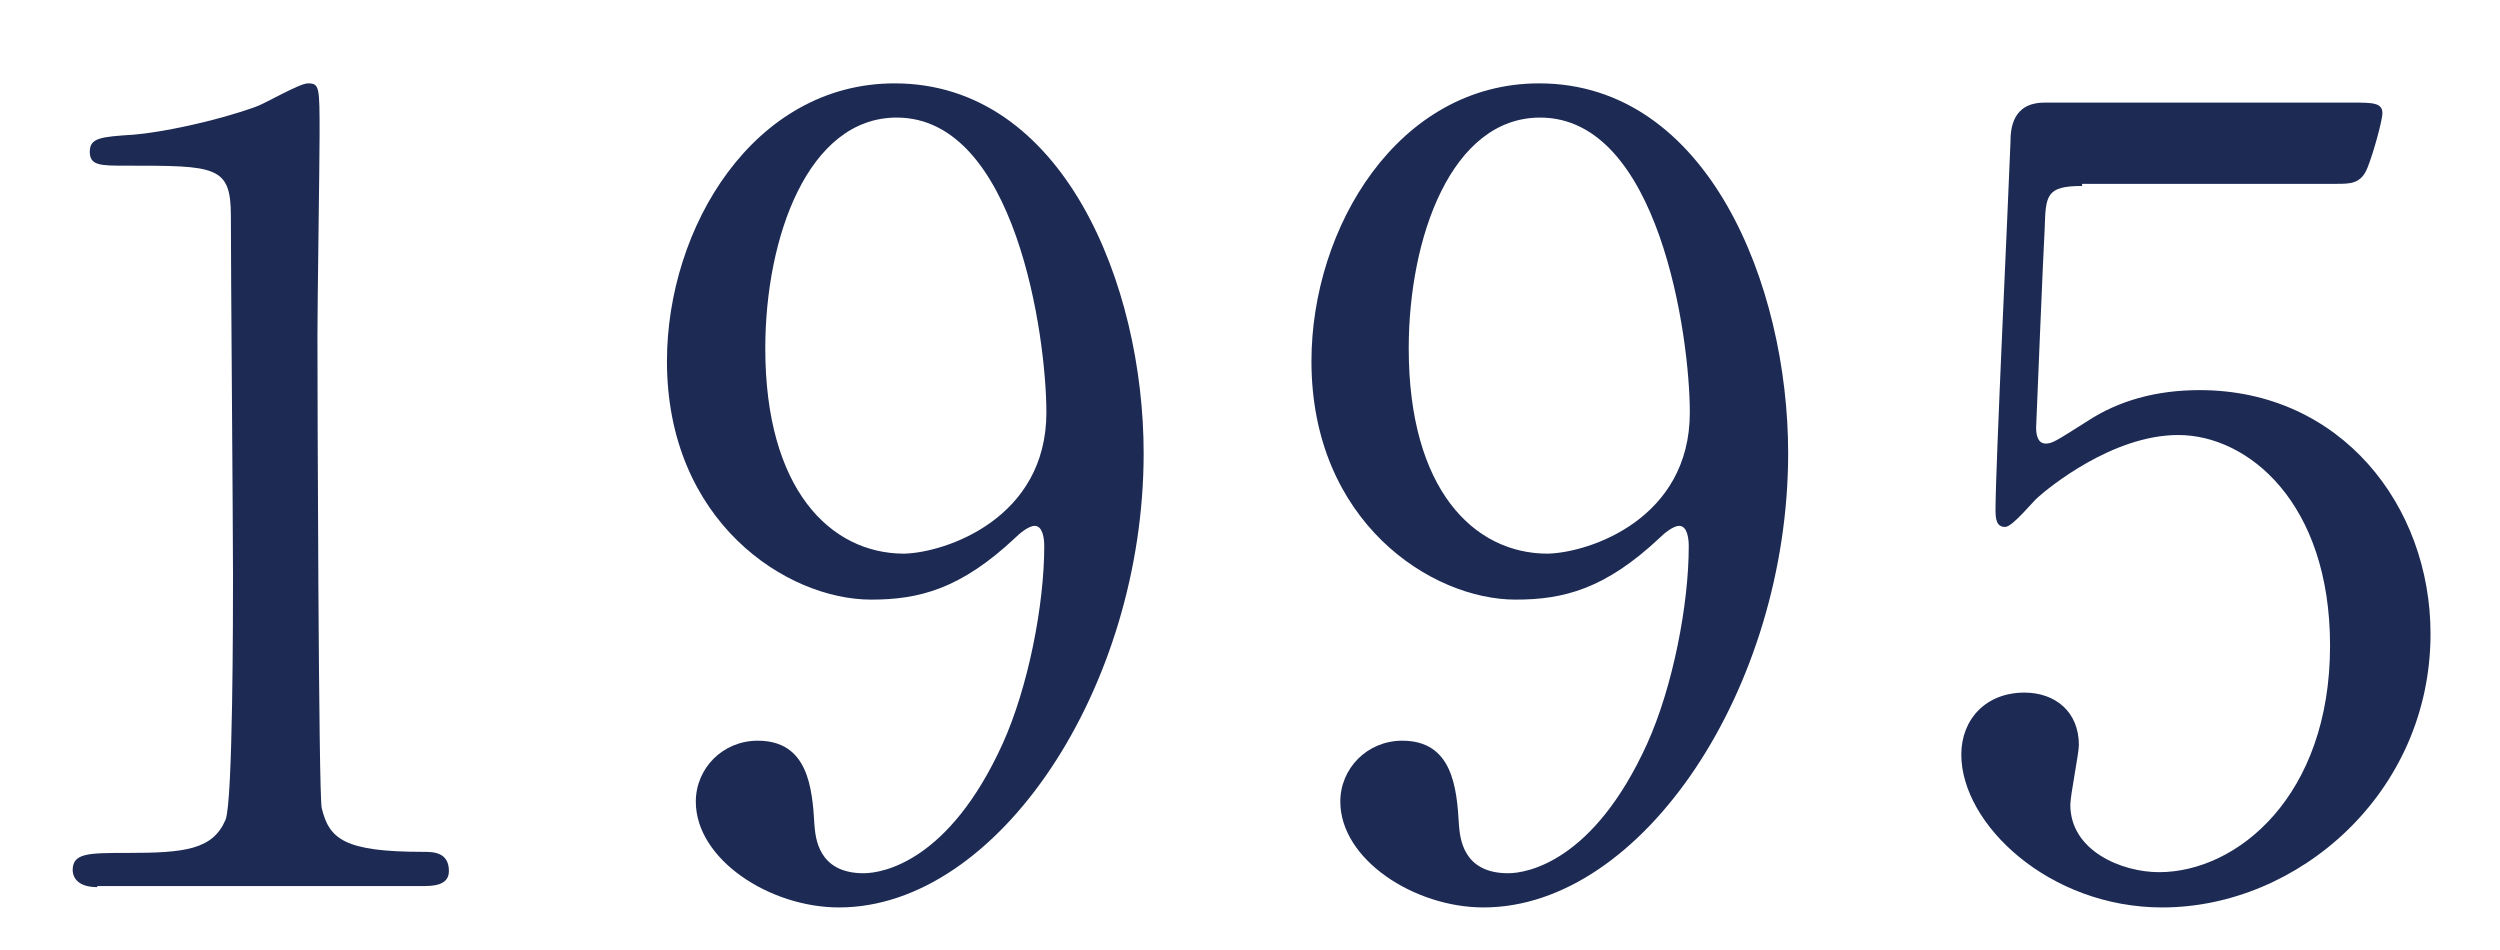
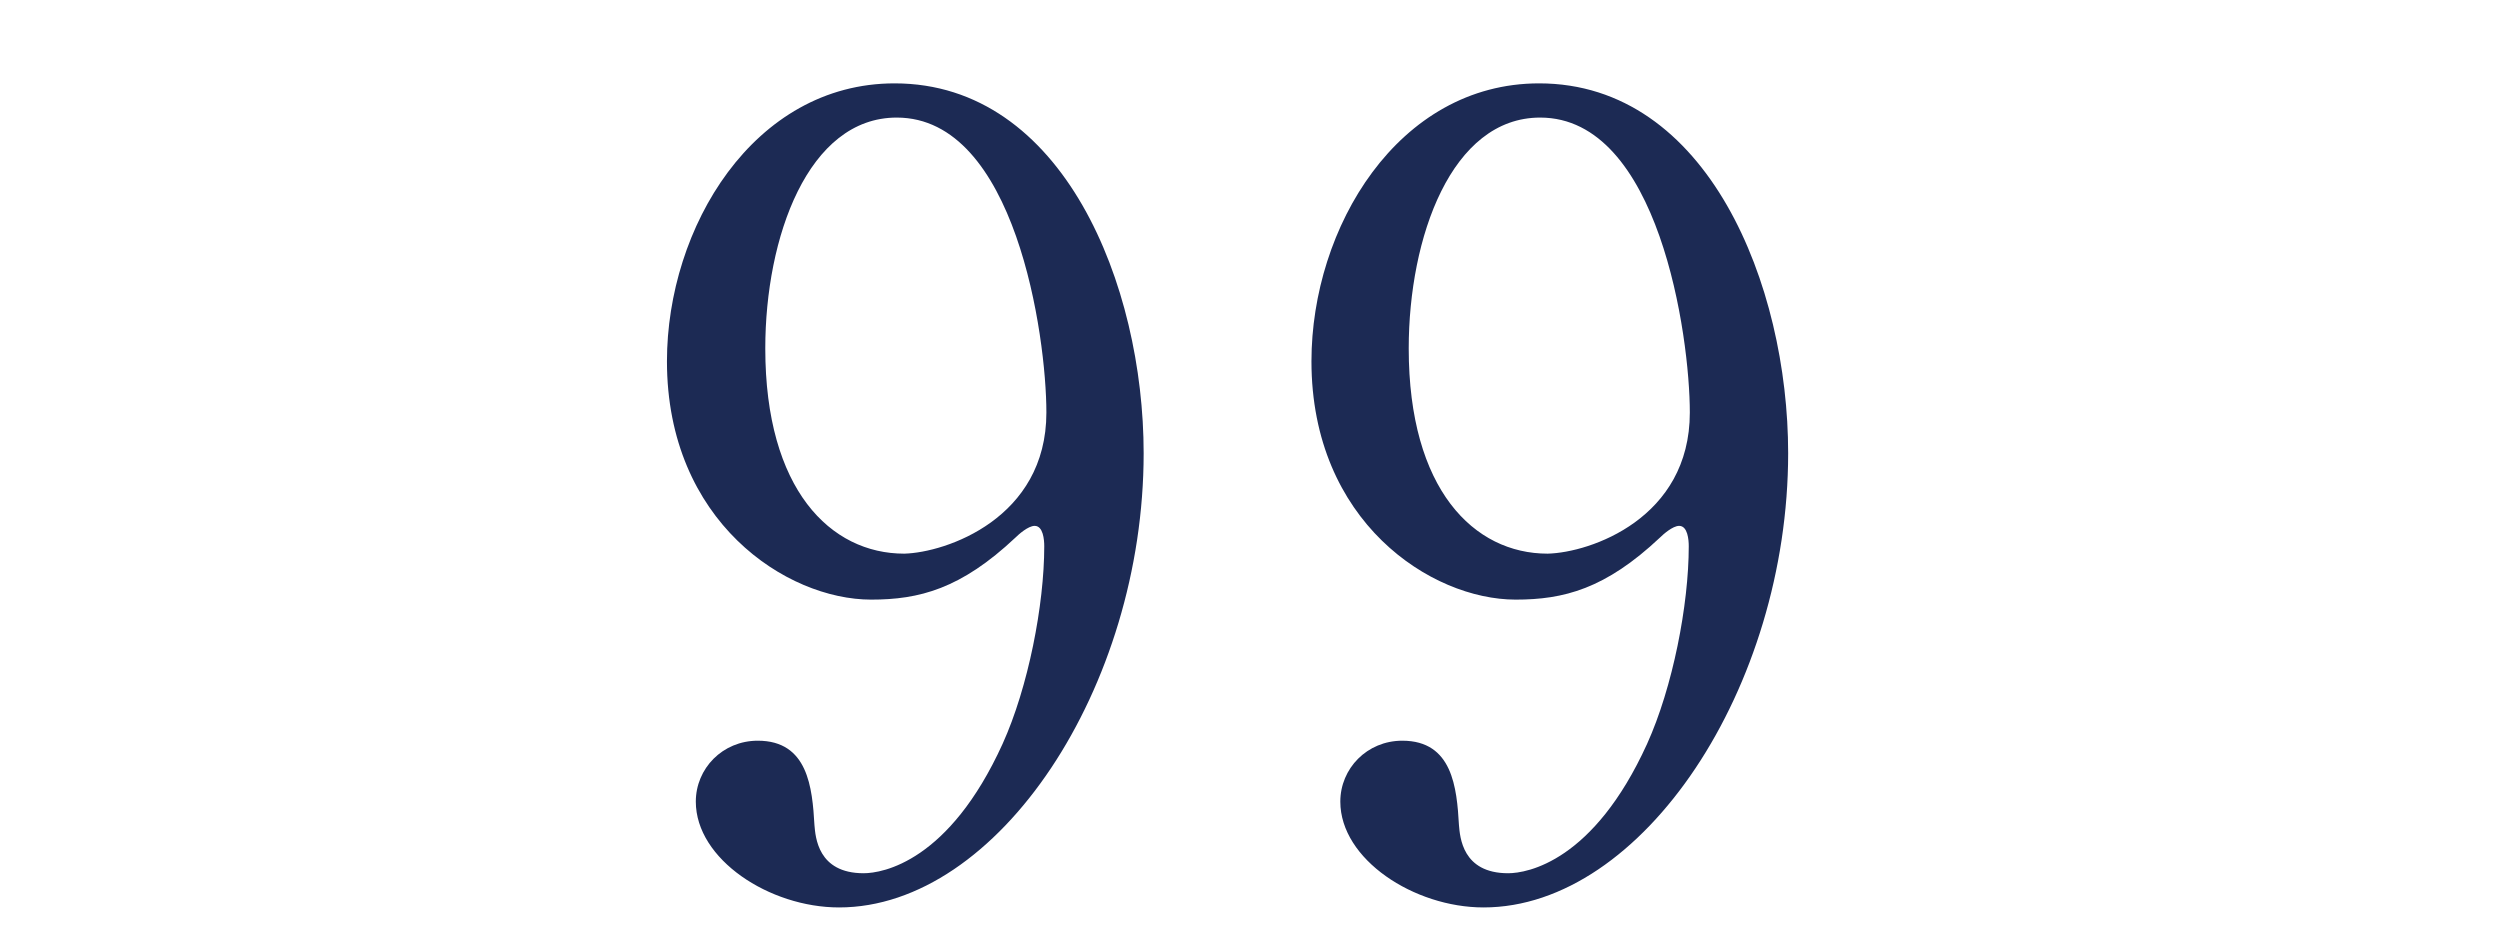
<svg xmlns="http://www.w3.org/2000/svg" version="1.1" id="レイヤー_1" x="0px" y="0px" viewBox="0 0 233.9 88.9" style="enable-background:new 0 0 233.9 88.9;" xml:space="preserve">
  <style type="text/css">
	.st0{fill:#1C2A54;}
</style>
  <g>
-     <path class="st0" d="M9.1,83c-2.2,0-2.3-1.3-2.3-1.6c0-1.6,1.5-1.6,5.1-1.6c5.4,0,8-0.3,9.2-3.1c0.7-1.7,0.7-19.4,0.7-22.9   c0-4.8-0.2-28.2-0.2-33.6c0-4.7-1.4-4.7-9.8-4.7c-2.4,0-3.4,0-3.4-1.3c0-1.3,1-1.4,4.1-1.6C15,12.4,20,11.4,23.9,10   c0.7-0.2,4.1-2.2,4.9-2.2c1.1,0,1.1,0.3,1.1,4.8c0,2.7-0.2,15.7-0.2,18.7c0,4.6,0.1,43.2,0.4,44.3c0.7,2.9,2.1,4.1,9.5,4.1   c0.9,0,2.4,0,2.4,1.8c0,1.4-1.6,1.4-2.5,1.4H9.1z" />
    <path class="st0" d="M62.4,33.8c0-12.5,8.1-26,21.3-26c15.8,0,23.3,18.9,23.3,34.6c0,21.9-13.6,42.5-28.5,42.5   c-6.5,0-13.4-4.5-13.4-9.9c0-3.1,2.5-5.7,5.8-5.7c4.7,0,5.1,4.4,5.3,7.9c0.1,1.1,0.3,4.5,4.6,4.5c1.8,0,8-1.1,13-12.1   c2.4-5.3,3.9-13,3.9-18.5c0-0.6-0.1-1.9-0.9-1.9c-0.6,0-1.5,0.8-1.8,1.1c-5.1,4.8-9,5.8-13.5,5.8C73.6,56.1,62.4,48.8,62.4,33.8z    M97.9,38.6c0-7.2-2.9-27.6-14-27.6c-8.3,0-12.3,11.2-12.3,21.6c0,13.2,6.1,19.2,13,19.2C88.5,51.7,97.9,48.5,97.9,38.6z" />
    <path class="st0" d="M122.7,33.8c0-12.5,8.1-26,21.3-26c15.8,0,23.3,18.9,23.3,34.6c0,21.9-13.6,42.5-28.5,42.5   c-6.5,0-13.4-4.5-13.4-9.9c0-3.1,2.5-5.7,5.8-5.7c4.7,0,5.1,4.4,5.3,7.9c0.1,1.1,0.3,4.5,4.6,4.5c1.8,0,8-1.1,13-12.1   c2.4-5.3,3.9-13,3.9-18.5c0-0.6-0.1-1.9-0.9-1.9c-0.6,0-1.5,0.8-1.8,1.1c-5.1,4.8-9,5.8-13.5,5.8C133.9,56.1,122.7,48.8,122.7,33.8   z M158.1,38.6c0-7.2-2.9-27.6-14-27.6c-8.3,0-12.3,11.2-12.3,21.6c0,13.2,6.1,19.2,13,19.2C148.8,51.7,158.1,48.5,158.1,38.6z" />
-     <path class="st0" d="M194.8,17.4c-3.4,0-3.4,0.9-3.5,4c-0.1,1.5-0.8,18.5-0.8,18.6c0,0.8,0.2,1.5,0.9,1.5c0.6,0,0.9-0.2,3.9-2.1   c2.9-1.9,6.4-2.9,10.5-2.9c13.2,0,21.6,10.8,21.6,22.8c0,14.9-12.4,25.6-25.1,25.6c-10.6,0-18.8-7.8-18.8-14.3   c0-3.3,2.3-5.8,5.9-5.8c2.9,0,5.1,1.8,5.1,4.9c0,0.8-0.8,4.7-0.8,5.6c0,4.3,4.8,6.3,8.3,6.3c7.3,0,16-7.1,16-21.2   c0-13.4-7.7-19.7-14.2-19.7c-6.2,0-12.2,5-13.1,5.8c-0.5,0.4-2.4,2.8-3.1,2.8c-0.8,0-0.9-0.7-0.9-1.6c0-4,1.2-28.9,1.4-34.4   c0-1.3,0.2-3.7,3.2-3.7h28.7c2,0,2.9,0,2.9,1c0,0.6-0.8,3.6-1.4,5.1c-0.6,1.5-1.6,1.5-2.9,1.5H194.8z" />
  </g>
</svg>